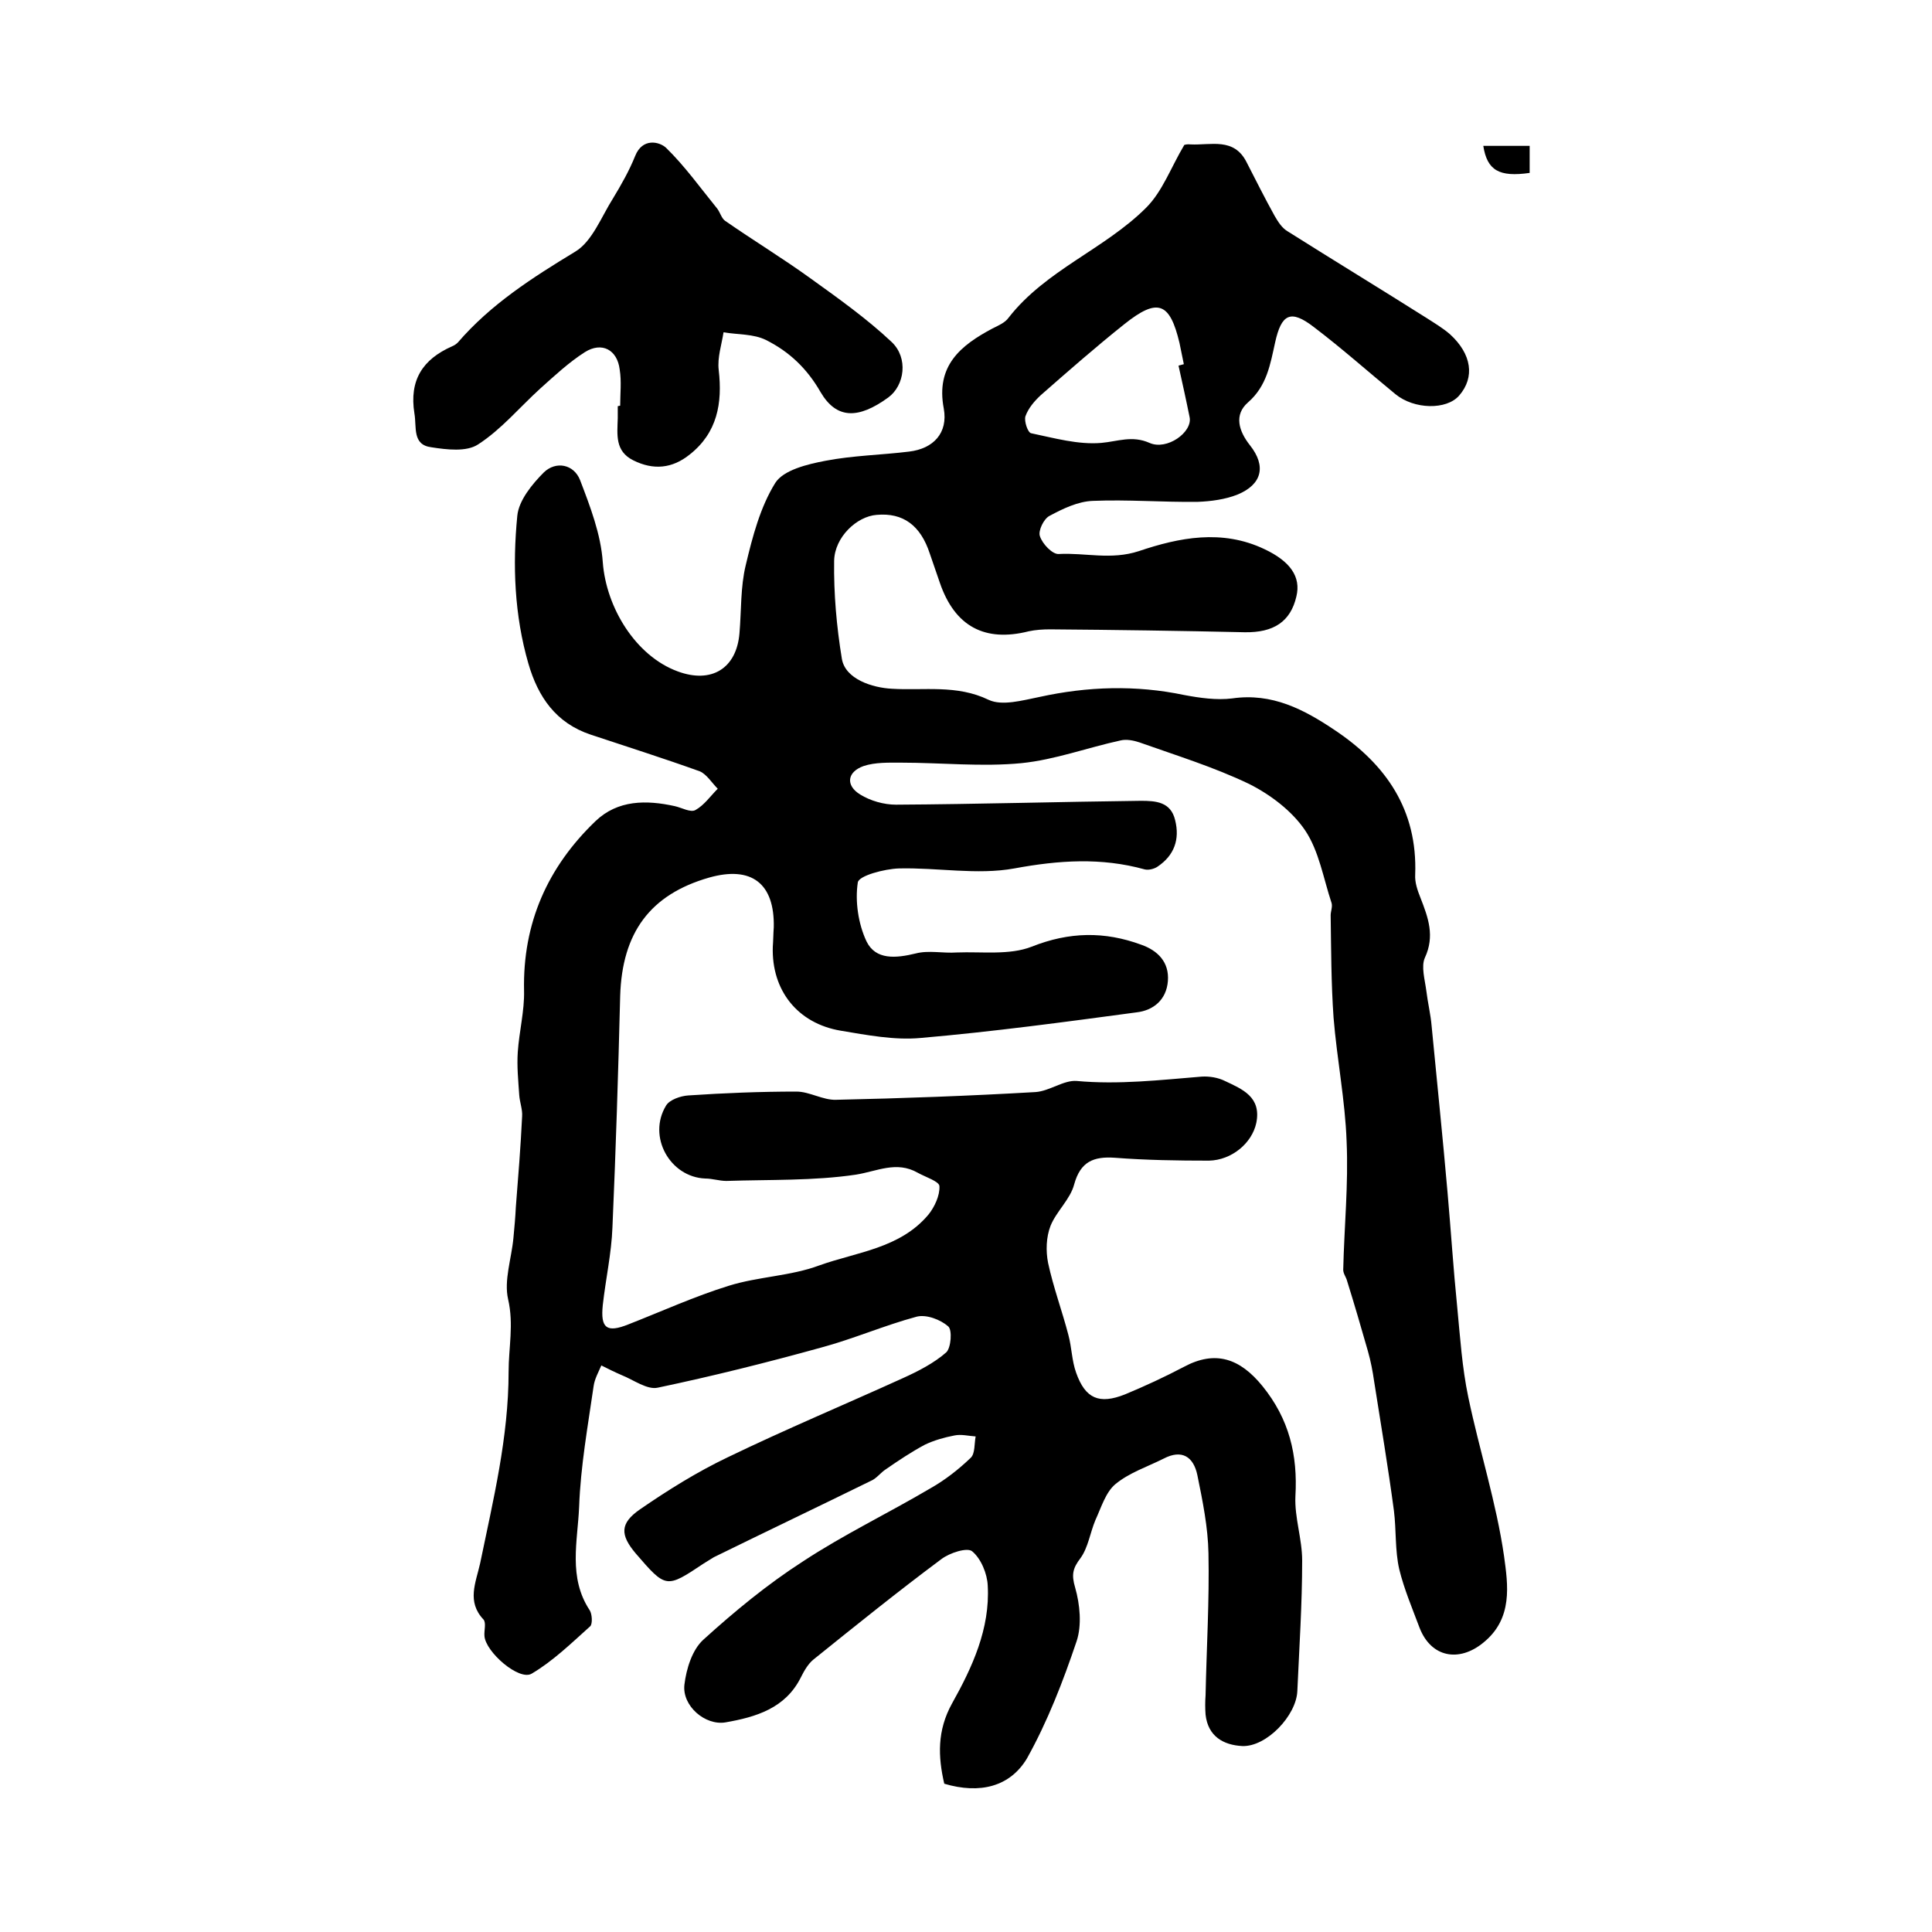
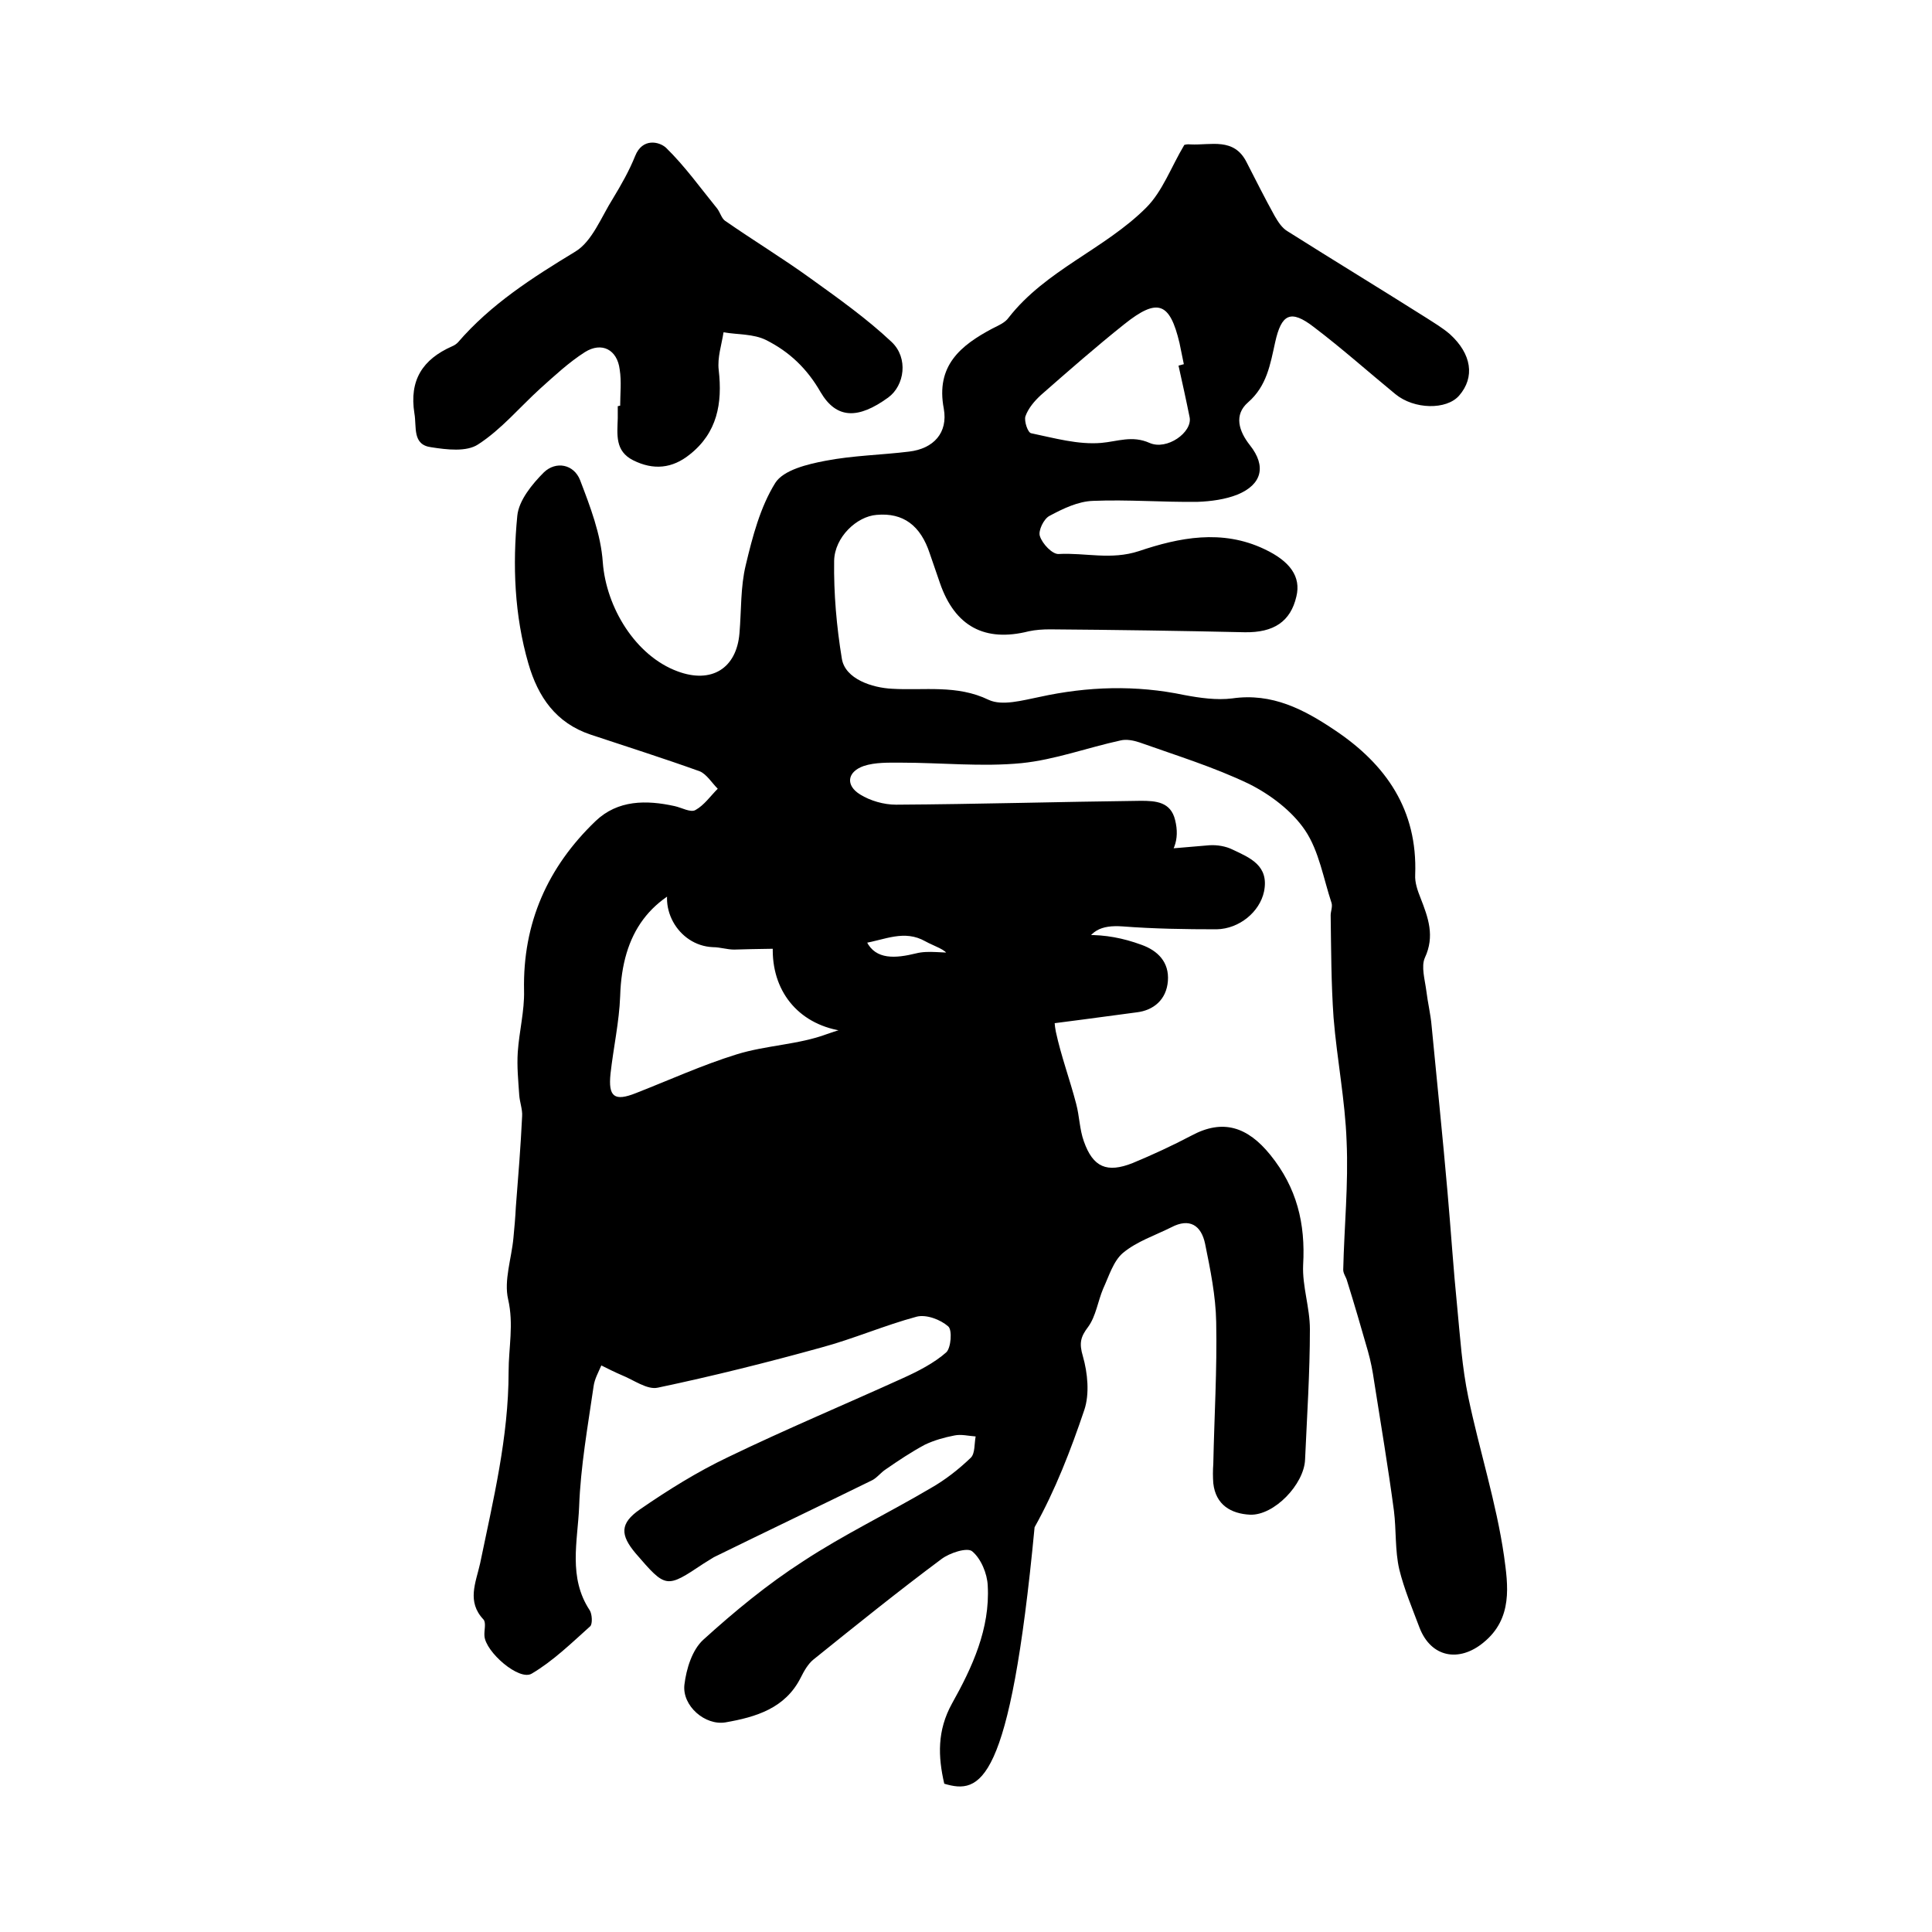
<svg xmlns="http://www.w3.org/2000/svg" version="1.1" id="图层_1" x="0px" y="0px" viewBox="0 0 400 400" style="enable-background:new 0 0 400 400;" xml:space="preserve">
  <style type="text/css">
	.st0{fill:#FFFFFF;}
</style>
  <g>
-     <path d="M195.5,369.3c-1.3-5.6-1.5-11,1.6-16.6c4.2-7.5,7.9-15.5,7.4-24.4c-0.1-2.5-1.4-5.6-3.2-7.1c-1-0.9-4.7,0.3-6.4,1.6   c-9,6.7-17.8,13.8-26.5,20.8c-1.1,0.9-1.9,2.3-2.6,3.7c-3.2,6.4-9.3,8.2-15.6,9.3c-4.2,0.7-9-3.4-8.5-7.8c0.4-3.3,1.6-7.2,3.9-9.3   c6.5-5.9,13.3-11.5,20.6-16.2c8.5-5.6,17.7-10,26.5-15.2c3-1.7,5.8-3.9,8.3-6.3c0.9-0.9,0.7-2.9,1-4.4c-1.5-0.1-3-0.5-4.4-0.2   c-2.1,0.4-4.2,1-6.1,1.9c-2.8,1.5-5.5,3.3-8.1,5.1c-1.1,0.7-1.9,1.9-3.1,2.4c-10.8,5.3-21.7,10.5-32.5,15.8   c-0.7,0.4-1.4,0.9-2.1,1.3c-7.8,5.2-7.8,5.2-14.1-2.1c-3.2-3.8-3.3-6.2,0.9-9.1c5.8-4,11.9-7.8,18.2-10.8   c12-5.8,24.2-10.9,36.3-16.4c3.1-1.4,6.4-3.1,8.9-5.3c1-0.9,1.3-4.7,0.4-5.4c-1.6-1.4-4.5-2.5-6.5-2c-6.7,1.8-13.1,4.6-19.8,6.4   c-11.2,3.1-22.4,5.9-33.8,8.3c-2.2,0.5-5-1.6-7.5-2.6c-1.4-0.6-2.8-1.3-4.2-2c-0.6,1.4-1.4,2.8-1.6,4.3c-1.2,8.3-2.7,16.6-3,25   c-0.3,7.1-2.3,14.6,2.2,21.4c0.5,0.8,0.6,2.8,0.1,3.3c-3.9,3.5-7.7,7.2-12.1,9.8c-2.6,1.6-9.6-4.5-9.8-7.8   c-0.1-1.1,0.4-2.7-0.2-3.4c-3.5-3.7-1.6-7.6-0.7-11.6c2.7-13.1,5.9-26.1,5.9-39.7c0-5,1.1-9.8-0.1-15c-0.9-3.9,0.7-8.4,1.1-12.7   c0.2-2.1,0.4-4.3,0.5-6.4c0.5-6.3,1-12.5,1.3-18.8c0.1-1.4-0.5-2.9-0.6-4.4c-0.2-3-0.5-5.9-0.3-8.9c0.3-4.3,1.4-8.5,1.3-12.7   c-0.3-14,4.9-25.6,14.8-35.1c4.6-4.4,10.5-4.4,16.4-3.1c1.4,0.3,3.3,1.4,4.3,0.8c1.8-1,3.1-2.9,4.6-4.4c-1.2-1.2-2.3-3-3.7-3.6   c-7.5-2.7-15.1-5.1-22.6-7.6c-7.2-2.4-10.9-7.8-12.9-14.7c-2.9-10-3.3-20.4-2.3-30.6c0.3-3.2,3.1-6.6,5.5-9   c2.5-2.4,6.2-1.7,7.5,1.6c2.1,5.5,4.3,11.2,4.7,17c0.7,9.4,6.8,19.4,15.5,22.6c7,2.6,12.2-0.6,12.8-7.9c0.4-4.7,0.2-9.6,1.3-14.1   c1.4-5.9,3-12,6.1-17c1.7-2.7,6.7-3.9,10.4-4.6c5.7-1.1,11.6-1.2,17.3-1.9c5.1-0.6,8.1-3.9,7.2-8.9c-1.7-8.9,3.5-13.1,10.1-16.6   c1.2-0.6,2.6-1.2,3.3-2.2c7.7-9.9,19.9-14.2,28.5-22.8c3.4-3.4,5.1-8.3,7.9-13c0,0,0.6-0.2,1.3-0.1c4.2,0.2,9-1.5,11.6,3.7   c1.9,3.7,3.8,7.5,5.8,11.1c0.7,1.2,1.5,2.5,2.7,3.2c9.5,6,19.2,11.9,28.7,17.9c1.7,1.1,3.4,2.1,4.9,3.4c4.5,4.1,5.2,8.9,1.9,12.7   c-2.6,3-9.3,2.9-13.2-0.3c-5.6-4.6-11.1-9.5-16.9-13.9c-4.8-3.7-6.7-2.7-8,3.2c-1,4.5-1.7,9-5.6,12.4c-3,2.6-1.9,6,0.4,8.9   c3.4,4.3,2.5,8.1-2.6,10.2c-2.5,1-5.5,1.4-8.2,1.5c-7.2,0.1-14.5-0.5-21.7-0.2c-3.1,0.1-6.2,1.6-9,3.1c-1.2,0.6-2.4,3.1-2,4.2   c0.5,1.6,2.6,3.8,3.9,3.7c5.5-0.3,10.8,1.3,16.6-0.6c8.3-2.8,17.2-4.6,26-0.4c5.3,2.5,7.6,5.7,6.6,9.8c-1.2,5.2-4.7,7.5-10.7,7.4   c-13.4-0.3-26.9-0.5-40.3-0.6c-1.5,0-3,0.1-4.4,0.4c-9.1,2.3-15.3-1-18.4-10c-0.7-2-1.4-4.1-2.1-6.1c-1.9-5.8-5.5-8.5-11-8   c-4.1,0.3-8.7,4.6-8.8,9.5c-0.1,6.8,0.5,13.6,1.6,20.3c0.7,4.2,6.3,6,10.4,6.2c6.6,0.4,13.4-0.9,20,2.3c2.8,1.3,7,0.1,10.5-0.6   c10-2.2,20-2.5,30-0.4c3.2,0.6,6.7,1.1,9.9,0.7c8.3-1.2,14.9,2.3,21.3,6.6c10.6,7.1,17.1,16.5,16.6,29.9c-0.1,1.6,0.5,3.3,1.1,4.8   c1.6,4.1,3,7.9,0.9,12.4c-0.8,1.8,0,4.5,0.3,6.8c0.3,2.5,0.9,4.9,1.1,7.3c1.1,11.5,2.3,23,3.3,34.5c0.7,7.9,1.2,15.8,2,23.7   c0.6,6.2,1,12.5,2.3,18.7c2.3,11,5.8,21.8,7.4,32.9c0.8,5.9,1.9,12.9-4.3,17.9c-5,4.1-10.8,3.1-13.2-3.1c-1.5-4-3.2-8-4.2-12.1   c-0.9-3.9-0.6-8.1-1.1-12.1c-1.2-9-2.7-17.9-4.1-26.8c-0.3-2.1-0.7-4.2-1.3-6.3c-1.4-4.9-2.8-9.7-4.3-14.5   c-0.2-0.8-0.8-1.5-0.8-2.3c0.2-8.9,1.1-17.7,0.7-26.6c-0.3-8.5-2-17-2.7-25.6c-0.5-7.1-0.5-14.2-0.6-21.2c0-0.8,0.4-1.7,0.2-2.5   c-1.7-5.1-2.6-10.8-5.5-15.1c-2.7-4-7.2-7.4-11.6-9.6c-7.3-3.5-15.1-5.9-22.7-8.6c-1.2-0.4-2.7-0.7-3.9-0.4   c-6.9,1.5-13.6,4-20.5,4.7c-8.2,0.8-16.6-0.1-24.9-0.1c-2.6,0-5.4-0.1-7.8,0.7c-3.4,1.2-3.8,4-0.7,5.9c2.1,1.3,4.9,2.1,7.4,2.1   c16.9-0.1,33.8-0.6,50.7-0.8c3.1,0,6.2,0.2,7.1,4c1,4-0.2,7.3-3.6,9.6c-0.7,0.5-1.9,0.8-2.7,0.6c-9-2.5-17.8-1.9-27-0.2   c-7.7,1.4-15.9-0.2-23.9,0c-3,0.1-8.3,1.5-8.5,2.9c-0.6,3.9,0.1,8.6,1.8,12.2c1.9,3.9,6.1,3.5,10.2,2.5c2.7-0.7,5.6,0,8.5-0.2   c5.2-0.2,10.9,0.6,15.5-1.2c7.8-3.1,15.1-3.2,22.7-0.4c3.4,1.2,5.8,3.6,5.5,7.5c-0.3,3.9-3,6.1-6.5,6.5c-14.9,2-29.7,4-44.7,5.3   c-5.4,0.5-11.1-0.6-16.5-1.5c-9-1.5-14.4-8.4-14.1-17.4c0.1-1.3,0.1-2.7,0.2-4c0.2-9.1-4.6-12.8-13.4-10.3   c-12.2,3.5-18,11.4-18.4,24.5c-0.4,16-0.9,31.9-1.6,47.9c-0.2,5.4-1.4,10.7-2,16.1c-0.5,4.8,0.8,5.8,5.3,4c6.9-2.7,13.7-5.8,20.8-8   c6.1-1.9,12.8-2,18.7-4.2c7.8-2.8,16.7-3.5,22.6-10.5c1.3-1.6,2.4-4,2.3-5.9c0-1-2.9-1.9-4.5-2.8c-4.4-2.5-8.4-0.3-12.8,0.4   c-8.8,1.3-17.8,1-26.8,1.3c-1.5,0-2.9-0.5-4.4-0.5c-7.3-0.3-12-8.7-8.1-15.1c0.7-1.2,3-2,4.6-2.1c7.4-0.5,14.9-0.8,22.4-0.8   c2.7,0,5.5,1.8,8.2,1.7c13.8-0.3,27.5-0.8,41.3-1.6c2.9-0.2,5.8-2.5,8.5-2.3c8.7,0.8,17.3-0.2,25.9-0.9c1.6-0.1,3.4,0.2,4.8,0.9   c3.6,1.7,7.6,3.3,6.5,8.7c-0.9,4.2-5.1,7.7-9.8,7.8c-6.5,0-13-0.1-19.5-0.6c-4.4-0.3-7.1,0.8-8.4,5.5c-0.8,3.1-3.7,5.6-4.9,8.6   c-0.9,2.3-1,5.2-0.5,7.7c1.1,5.1,2.9,9.9,4.2,14.9c0.7,2.6,0.7,5.3,1.6,7.8c1.9,5.4,4.8,6.6,10.1,4.5c4.1-1.7,8.2-3.6,12.2-5.7   c6.5-3.5,11.6-1.8,16.3,4c5.5,6.8,7.3,14.2,6.8,22.8c-0.2,4.4,1.4,8.8,1.4,13.3c0,9-0.6,18-1,27c-0.2,5.1-6.4,11.6-11.4,11.4   c-3.9-0.2-7.1-2-7.6-6.5c-0.1-1.3-0.1-2.7,0-4c0.2-9.8,0.8-19.6,0.6-29.4c-0.1-5.4-1.2-10.8-2.3-16.2c-0.8-3.8-3.2-5.4-7-3.4   c-3.4,1.7-7.1,2.9-10,5.3c-2,1.7-2.9,4.8-4.1,7.4c-1.1,2.6-1.5,5.7-3.1,7.9c-1.6,2.1-1.9,3.4-1.1,6.1c1,3.5,1.4,7.8,0.3,11.1   c-2.8,8.3-6,16.6-10.3,24.3C209.1,369.9,202.9,371.5,195.5,369.3z M244,75.7c0.4-0.1,0.7-0.2,1.1-0.3c-0.3-1.5-0.6-2.9-0.9-4.4   c-2-8.4-4.5-9.4-11.4-3.9c-5.9,4.7-11.6,9.7-17.3,14.7c-1.3,1.2-2.6,2.7-3.2,4.4c-0.3,1,0.5,3.4,1.2,3.5c4.8,1,9.7,2.4,14.5,2   c3.4-0.3,6.4-1.6,10,0c3.6,1.6,8.9-2.2,8.3-5.3C245.6,82.9,244.8,79.3,244,75.7z" />
+     <path d="M195.5,369.3c-1.3-5.6-1.5-11,1.6-16.6c4.2-7.5,7.9-15.5,7.4-24.4c-0.1-2.5-1.4-5.6-3.2-7.1c-1-0.9-4.7,0.3-6.4,1.6   c-9,6.7-17.8,13.8-26.5,20.8c-1.1,0.9-1.9,2.3-2.6,3.7c-3.2,6.4-9.3,8.2-15.6,9.3c-4.2,0.7-9-3.4-8.5-7.8c0.4-3.3,1.6-7.2,3.9-9.3   c6.5-5.9,13.3-11.5,20.6-16.2c8.5-5.6,17.7-10,26.5-15.2c3-1.7,5.8-3.9,8.3-6.3c0.9-0.9,0.7-2.9,1-4.4c-1.5-0.1-3-0.5-4.4-0.2   c-2.1,0.4-4.2,1-6.1,1.9c-2.8,1.5-5.5,3.3-8.1,5.1c-1.1,0.7-1.9,1.9-3.1,2.4c-10.8,5.3-21.7,10.5-32.5,15.8   c-0.7,0.4-1.4,0.9-2.1,1.3c-7.8,5.2-7.8,5.2-14.1-2.1c-3.2-3.8-3.3-6.2,0.9-9.1c5.8-4,11.9-7.8,18.2-10.8   c12-5.8,24.2-10.9,36.3-16.4c3.1-1.4,6.4-3.1,8.9-5.3c1-0.9,1.3-4.7,0.4-5.4c-1.6-1.4-4.5-2.5-6.5-2c-6.7,1.8-13.1,4.6-19.8,6.4   c-11.2,3.1-22.4,5.9-33.8,8.3c-2.2,0.5-5-1.6-7.5-2.6c-1.4-0.6-2.8-1.3-4.2-2c-0.6,1.4-1.4,2.8-1.6,4.3c-1.2,8.3-2.7,16.6-3,25   c-0.3,7.1-2.3,14.6,2.2,21.4c0.5,0.8,0.6,2.8,0.1,3.3c-3.9,3.5-7.7,7.2-12.1,9.8c-2.6,1.6-9.6-4.5-9.8-7.8   c-0.1-1.1,0.4-2.7-0.2-3.4c-3.5-3.7-1.6-7.6-0.7-11.6c2.7-13.1,5.9-26.1,5.9-39.7c0-5,1.1-9.8-0.1-15c-0.9-3.9,0.7-8.4,1.1-12.7   c0.2-2.1,0.4-4.3,0.5-6.4c0.5-6.3,1-12.5,1.3-18.8c0.1-1.4-0.5-2.9-0.6-4.4c-0.2-3-0.5-5.9-0.3-8.9c0.3-4.3,1.4-8.5,1.3-12.7   c-0.3-14,4.9-25.6,14.8-35.1c4.6-4.4,10.5-4.4,16.4-3.1c1.4,0.3,3.3,1.4,4.3,0.8c1.8-1,3.1-2.9,4.6-4.4c-1.2-1.2-2.3-3-3.7-3.6   c-7.5-2.7-15.1-5.1-22.6-7.6c-7.2-2.4-10.9-7.8-12.9-14.7c-2.9-10-3.3-20.4-2.3-30.6c0.3-3.2,3.1-6.6,5.5-9   c2.5-2.4,6.2-1.7,7.5,1.6c2.1,5.5,4.3,11.2,4.7,17c0.7,9.4,6.8,19.4,15.5,22.6c7,2.6,12.2-0.6,12.8-7.9c0.4-4.7,0.2-9.6,1.3-14.1   c1.4-5.9,3-12,6.1-17c1.7-2.7,6.7-3.9,10.4-4.6c5.7-1.1,11.6-1.2,17.3-1.9c5.1-0.6,8.1-3.9,7.2-8.9c-1.7-8.9,3.5-13.1,10.1-16.6   c1.2-0.6,2.6-1.2,3.3-2.2c7.7-9.9,19.9-14.2,28.5-22.8c3.4-3.4,5.1-8.3,7.9-13c0,0,0.6-0.2,1.3-0.1c4.2,0.2,9-1.5,11.6,3.7   c1.9,3.7,3.8,7.5,5.8,11.1c0.7,1.2,1.5,2.5,2.7,3.2c9.5,6,19.2,11.9,28.7,17.9c1.7,1.1,3.4,2.1,4.9,3.4c4.5,4.1,5.2,8.9,1.9,12.7   c-2.6,3-9.3,2.9-13.2-0.3c-5.6-4.6-11.1-9.5-16.9-13.9c-4.8-3.7-6.7-2.7-8,3.2c-1,4.5-1.7,9-5.6,12.4c-3,2.6-1.9,6,0.4,8.9   c3.4,4.3,2.5,8.1-2.6,10.2c-2.5,1-5.5,1.4-8.2,1.5c-7.2,0.1-14.5-0.5-21.7-0.2c-3.1,0.1-6.2,1.6-9,3.1c-1.2,0.6-2.4,3.1-2,4.2   c0.5,1.6,2.6,3.8,3.9,3.7c5.5-0.3,10.8,1.3,16.6-0.6c8.3-2.8,17.2-4.6,26-0.4c5.3,2.5,7.6,5.7,6.6,9.8c-1.2,5.2-4.7,7.5-10.7,7.4   c-13.4-0.3-26.9-0.5-40.3-0.6c-1.5,0-3,0.1-4.4,0.4c-9.1,2.3-15.3-1-18.4-10c-0.7-2-1.4-4.1-2.1-6.1c-1.9-5.8-5.5-8.5-11-8   c-4.1,0.3-8.7,4.6-8.8,9.5c-0.1,6.8,0.5,13.6,1.6,20.3c0.7,4.2,6.3,6,10.4,6.2c6.6,0.4,13.4-0.9,20,2.3c2.8,1.3,7,0.1,10.5-0.6   c10-2.2,20-2.5,30-0.4c3.2,0.6,6.7,1.1,9.9,0.7c8.3-1.2,14.9,2.3,21.3,6.6c10.6,7.1,17.1,16.5,16.6,29.9c-0.1,1.6,0.5,3.3,1.1,4.8   c1.6,4.1,3,7.9,0.9,12.4c-0.8,1.8,0,4.5,0.3,6.8c0.3,2.5,0.9,4.9,1.1,7.3c1.1,11.5,2.3,23,3.3,34.5c0.7,7.9,1.2,15.8,2,23.7   c0.6,6.2,1,12.5,2.3,18.7c2.3,11,5.8,21.8,7.4,32.9c0.8,5.9,1.9,12.9-4.3,17.9c-5,4.1-10.8,3.1-13.2-3.1c-1.5-4-3.2-8-4.2-12.1   c-0.9-3.9-0.6-8.1-1.1-12.1c-1.2-9-2.7-17.9-4.1-26.8c-0.3-2.1-0.7-4.2-1.3-6.3c-1.4-4.9-2.8-9.7-4.3-14.5   c-0.2-0.8-0.8-1.5-0.8-2.3c0.2-8.9,1.1-17.7,0.7-26.6c-0.3-8.5-2-17-2.7-25.6c-0.5-7.1-0.5-14.2-0.6-21.2c0-0.8,0.4-1.7,0.2-2.5   c-1.7-5.1-2.6-10.8-5.5-15.1c-2.7-4-7.2-7.4-11.6-9.6c-7.3-3.5-15.1-5.9-22.7-8.6c-1.2-0.4-2.7-0.7-3.9-0.4   c-6.9,1.5-13.6,4-20.5,4.7c-8.2,0.8-16.6-0.1-24.9-0.1c-2.6,0-5.4-0.1-7.8,0.7c-3.4,1.2-3.8,4-0.7,5.9c2.1,1.3,4.9,2.1,7.4,2.1   c16.9-0.1,33.8-0.6,50.7-0.8c3.1,0,6.2,0.2,7.1,4c1,4-0.2,7.3-3.6,9.6c-0.7,0.5-1.9,0.8-2.7,0.6c-9-2.5-17.8-1.9-27-0.2   c-7.7,1.4-15.9-0.2-23.9,0c-3,0.1-8.3,1.5-8.5,2.9c-0.6,3.9,0.1,8.6,1.8,12.2c1.9,3.9,6.1,3.5,10.2,2.5c2.7-0.7,5.6,0,8.5-0.2   c5.2-0.2,10.9,0.6,15.5-1.2c7.8-3.1,15.1-3.2,22.7-0.4c3.4,1.2,5.8,3.6,5.5,7.5c-0.3,3.9-3,6.1-6.5,6.5c-14.9,2-29.7,4-44.7,5.3   c-5.4,0.5-11.1-0.6-16.5-1.5c-9-1.5-14.4-8.4-14.1-17.4c0.1-1.3,0.1-2.7,0.2-4c0.2-9.1-4.6-12.8-13.4-10.3   c-12.2,3.5-18,11.4-18.4,24.5c-0.2,5.4-1.4,10.7-2,16.1c-0.5,4.8,0.8,5.8,5.3,4c6.9-2.7,13.7-5.8,20.8-8   c6.1-1.9,12.8-2,18.7-4.2c7.8-2.8,16.7-3.5,22.6-10.5c1.3-1.6,2.4-4,2.3-5.9c0-1-2.9-1.9-4.5-2.8c-4.4-2.5-8.4-0.3-12.8,0.4   c-8.8,1.3-17.8,1-26.8,1.3c-1.5,0-2.9-0.5-4.4-0.5c-7.3-0.3-12-8.7-8.1-15.1c0.7-1.2,3-2,4.6-2.1c7.4-0.5,14.9-0.8,22.4-0.8   c2.7,0,5.5,1.8,8.2,1.7c13.8-0.3,27.5-0.8,41.3-1.6c2.9-0.2,5.8-2.5,8.5-2.3c8.7,0.8,17.3-0.2,25.9-0.9c1.6-0.1,3.4,0.2,4.8,0.9   c3.6,1.7,7.6,3.3,6.5,8.7c-0.9,4.2-5.1,7.7-9.8,7.8c-6.5,0-13-0.1-19.5-0.6c-4.4-0.3-7.1,0.8-8.4,5.5c-0.8,3.1-3.7,5.6-4.9,8.6   c-0.9,2.3-1,5.2-0.5,7.7c1.1,5.1,2.9,9.9,4.2,14.9c0.7,2.6,0.7,5.3,1.6,7.8c1.9,5.4,4.8,6.6,10.1,4.5c4.1-1.7,8.2-3.6,12.2-5.7   c6.5-3.5,11.6-1.8,16.3,4c5.5,6.8,7.3,14.2,6.8,22.8c-0.2,4.4,1.4,8.8,1.4,13.3c0,9-0.6,18-1,27c-0.2,5.1-6.4,11.6-11.4,11.4   c-3.9-0.2-7.1-2-7.6-6.5c-0.1-1.3-0.1-2.7,0-4c0.2-9.8,0.8-19.6,0.6-29.4c-0.1-5.4-1.2-10.8-2.3-16.2c-0.8-3.8-3.2-5.4-7-3.4   c-3.4,1.7-7.1,2.9-10,5.3c-2,1.7-2.9,4.8-4.1,7.4c-1.1,2.6-1.5,5.7-3.1,7.9c-1.6,2.1-1.9,3.4-1.1,6.1c1,3.5,1.4,7.8,0.3,11.1   c-2.8,8.3-6,16.6-10.3,24.3C209.1,369.9,202.9,371.5,195.5,369.3z M244,75.7c0.4-0.1,0.7-0.2,1.1-0.3c-0.3-1.5-0.6-2.9-0.9-4.4   c-2-8.4-4.5-9.4-11.4-3.9c-5.9,4.7-11.6,9.7-17.3,14.7c-1.3,1.2-2.6,2.7-3.2,4.4c-0.3,1,0.5,3.4,1.2,3.5c4.8,1,9.7,2.4,14.5,2   c3.4-0.3,6.4-1.6,10,0c3.6,1.6,8.9-2.2,8.3-5.3C245.6,82.9,244.8,79.3,244,75.7z" />
    <path d="M128.4,84c0-2.5,0.3-5-0.1-7.5c-0.5-4.1-3.7-5.8-7.2-3.6c-3.3,2.1-6.3,4.9-9.2,7.5c-4.3,3.9-8.1,8.5-12.9,11.6   c-2.4,1.6-6.5,1.1-9.7,0.6c-4-0.5-3-4.2-3.5-7c-1.1-6.9,1.7-11.2,7.8-13.9c0.5-0.2,0.9-0.5,1.2-0.8c6.8-7.9,15.4-13.4,24.3-18.8   c3.5-2.1,5.4-7.2,7.8-11c1.7-2.8,3.4-5.8,4.6-8.8c1.5-3.8,5-3,6.4-1.7c3.9,3.8,7.1,8.3,10.6,12.6c0.6,0.8,0.9,2,1.6,2.5   c5.9,4.1,12,7.8,17.8,12c5.7,4.1,11.6,8.3,16.7,13.1c3.5,3.3,2.7,9-0.7,11.5c-6.2,4.5-10.7,4.5-14-1.1c-2.8-4.9-6.5-8.4-11.3-10.8   c-2.6-1.3-5.9-1.1-8.8-1.6c-0.4,2.6-1.3,5.2-1,7.8c0.8,6.9-0.3,13-6,17.5c-3.6,2.9-7.5,3.3-11.7,1.2c-3.8-1.9-3.3-5.3-3.2-8.7   c0-0.8,0-1.7,0-2.5C128.3,84,128.3,84,128.4,84z" />
-     <path d="M316.7,35.8c-6.3,0.9-8.8-0.5-9.6-5.6c3.1,0,6.2,0,9.6,0C316.7,32,316.7,33.7,316.7,35.8z" />
  </g>
</svg>